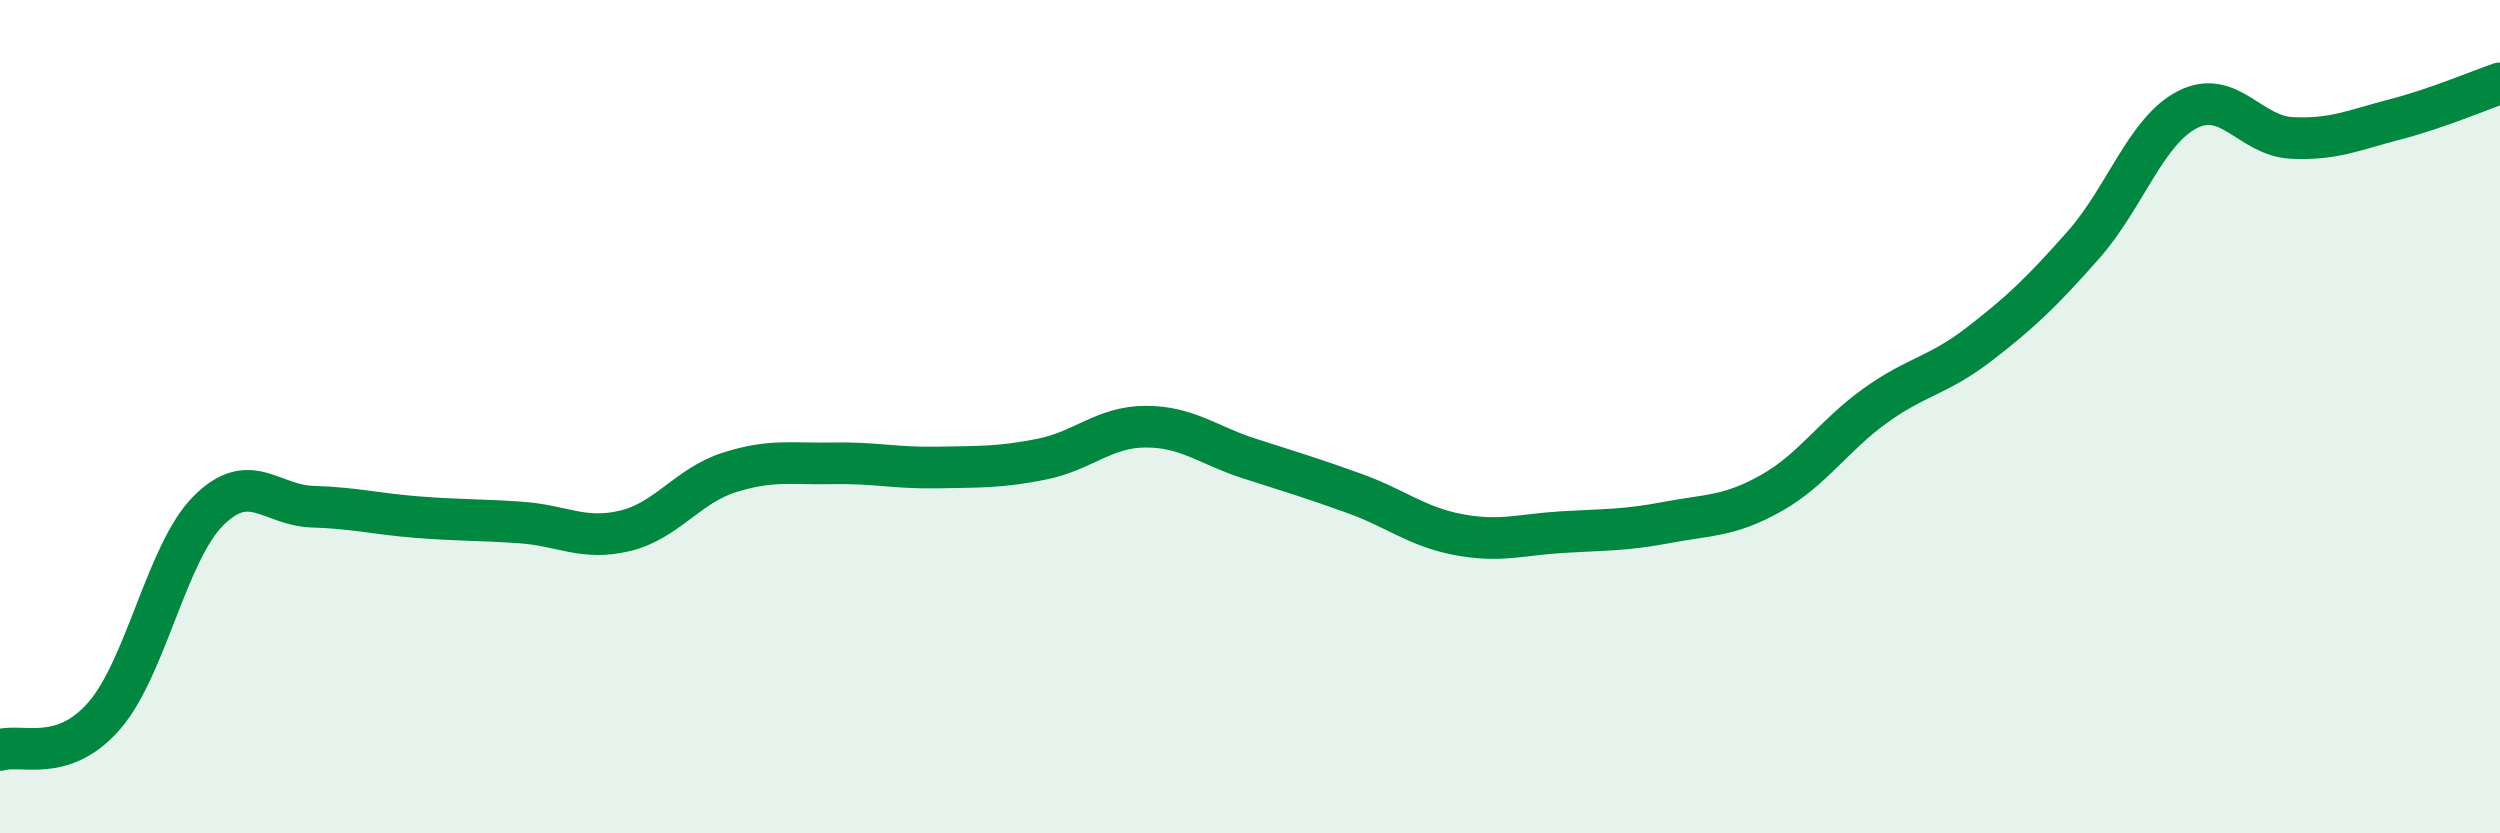
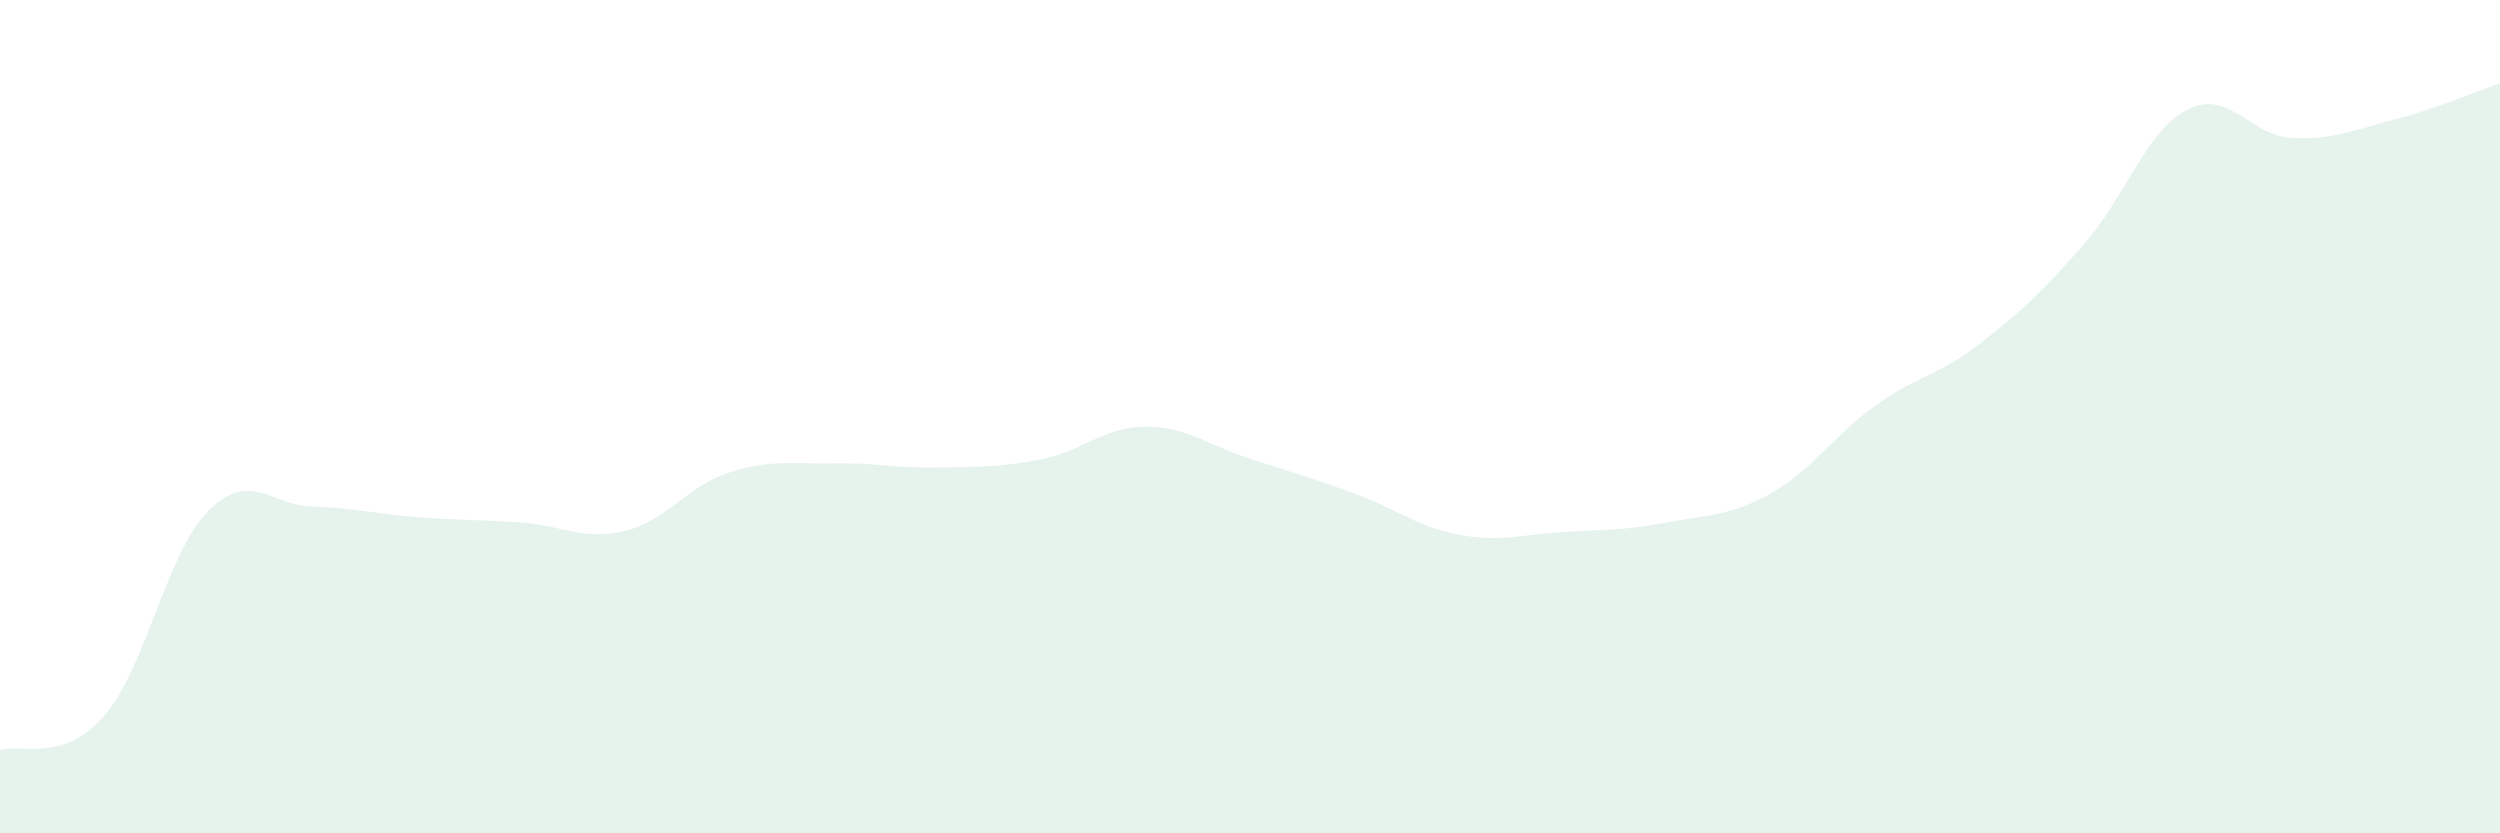
<svg xmlns="http://www.w3.org/2000/svg" width="60" height="20" viewBox="0 0 60 20">
  <path d="M 0,18 C 0.5,17.84 1.5,18.33 2.5,17.18 C 3.5,16.03 4,13.26 5,12.26 C 6,11.26 6.5,12.13 7.5,12.16 C 8.5,12.19 9,12.33 10,12.41 C 11,12.49 11.5,12.47 12.5,12.54 C 13.5,12.61 14,12.98 15,12.74 C 16,12.5 16.5,11.66 17.5,11.34 C 18.5,11.02 19,11.14 20,11.12 C 21,11.1 21.5,11.24 22.5,11.22 C 23.5,11.2 24,11.22 25,11.02 C 26,10.82 26.5,10.24 27.5,10.24 C 28.5,10.24 29,10.69 30,11.01 C 31,11.33 31.5,11.48 32.5,11.84 C 33.5,12.2 34,12.64 35,12.83 C 36,13.02 36.5,12.83 37.5,12.77 C 38.5,12.71 39,12.73 40,12.54 C 41,12.35 41.5,12.4 42.5,11.84 C 43.5,11.28 44,10.46 45,9.74 C 46,9.02 46.5,9.03 47.5,8.26 C 48.5,7.49 49,7.01 50,5.88 C 51,4.75 51.5,3.14 52.5,2.63 C 53.5,2.12 54,3.26 55,3.31 C 56,3.36 56.5,3.12 57.5,2.86 C 58.5,2.6 59.5,2.17 60,2L60 20L0 20Z" fill="#008740" opacity="0.1" stroke-linecap="round" stroke-linejoin="round" />
-   <path d="M 0,18 C 0.5,17.84 1.5,18.33 2.5,17.18 C 3.5,16.03 4,13.26 5,12.26 C 6,11.26 6.5,12.13 7.5,12.16 C 8.5,12.19 9,12.33 10,12.41 C 11,12.49 11.5,12.47 12.5,12.54 C 13.5,12.61 14,12.98 15,12.74 C 16,12.5 16.5,11.66 17.5,11.34 C 18.5,11.02 19,11.14 20,11.12 C 21,11.1 21.5,11.24 22.5,11.22 C 23.5,11.2 24,11.22 25,11.02 C 26,10.82 26.5,10.24 27.5,10.24 C 28.5,10.24 29,10.69 30,11.01 C 31,11.33 31.5,11.48 32.5,11.84 C 33.5,12.2 34,12.64 35,12.83 C 36,13.02 36.5,12.83 37.5,12.77 C 38.5,12.71 39,12.73 40,12.54 C 41,12.35 41.5,12.4 42.5,11.84 C 43.5,11.28 44,10.46 45,9.74 C 46,9.02 46.5,9.03 47.5,8.26 C 48.5,7.49 49,7.01 50,5.88 C 51,4.75 51.5,3.14 52.5,2.63 C 53.5,2.12 54,3.26 55,3.31 C 56,3.36 56.5,3.12 57.5,2.86 C 58.5,2.6 59.5,2.17 60,2" stroke="#008740" stroke-width="1" fill="none" stroke-linecap="round" stroke-linejoin="round" />
</svg>